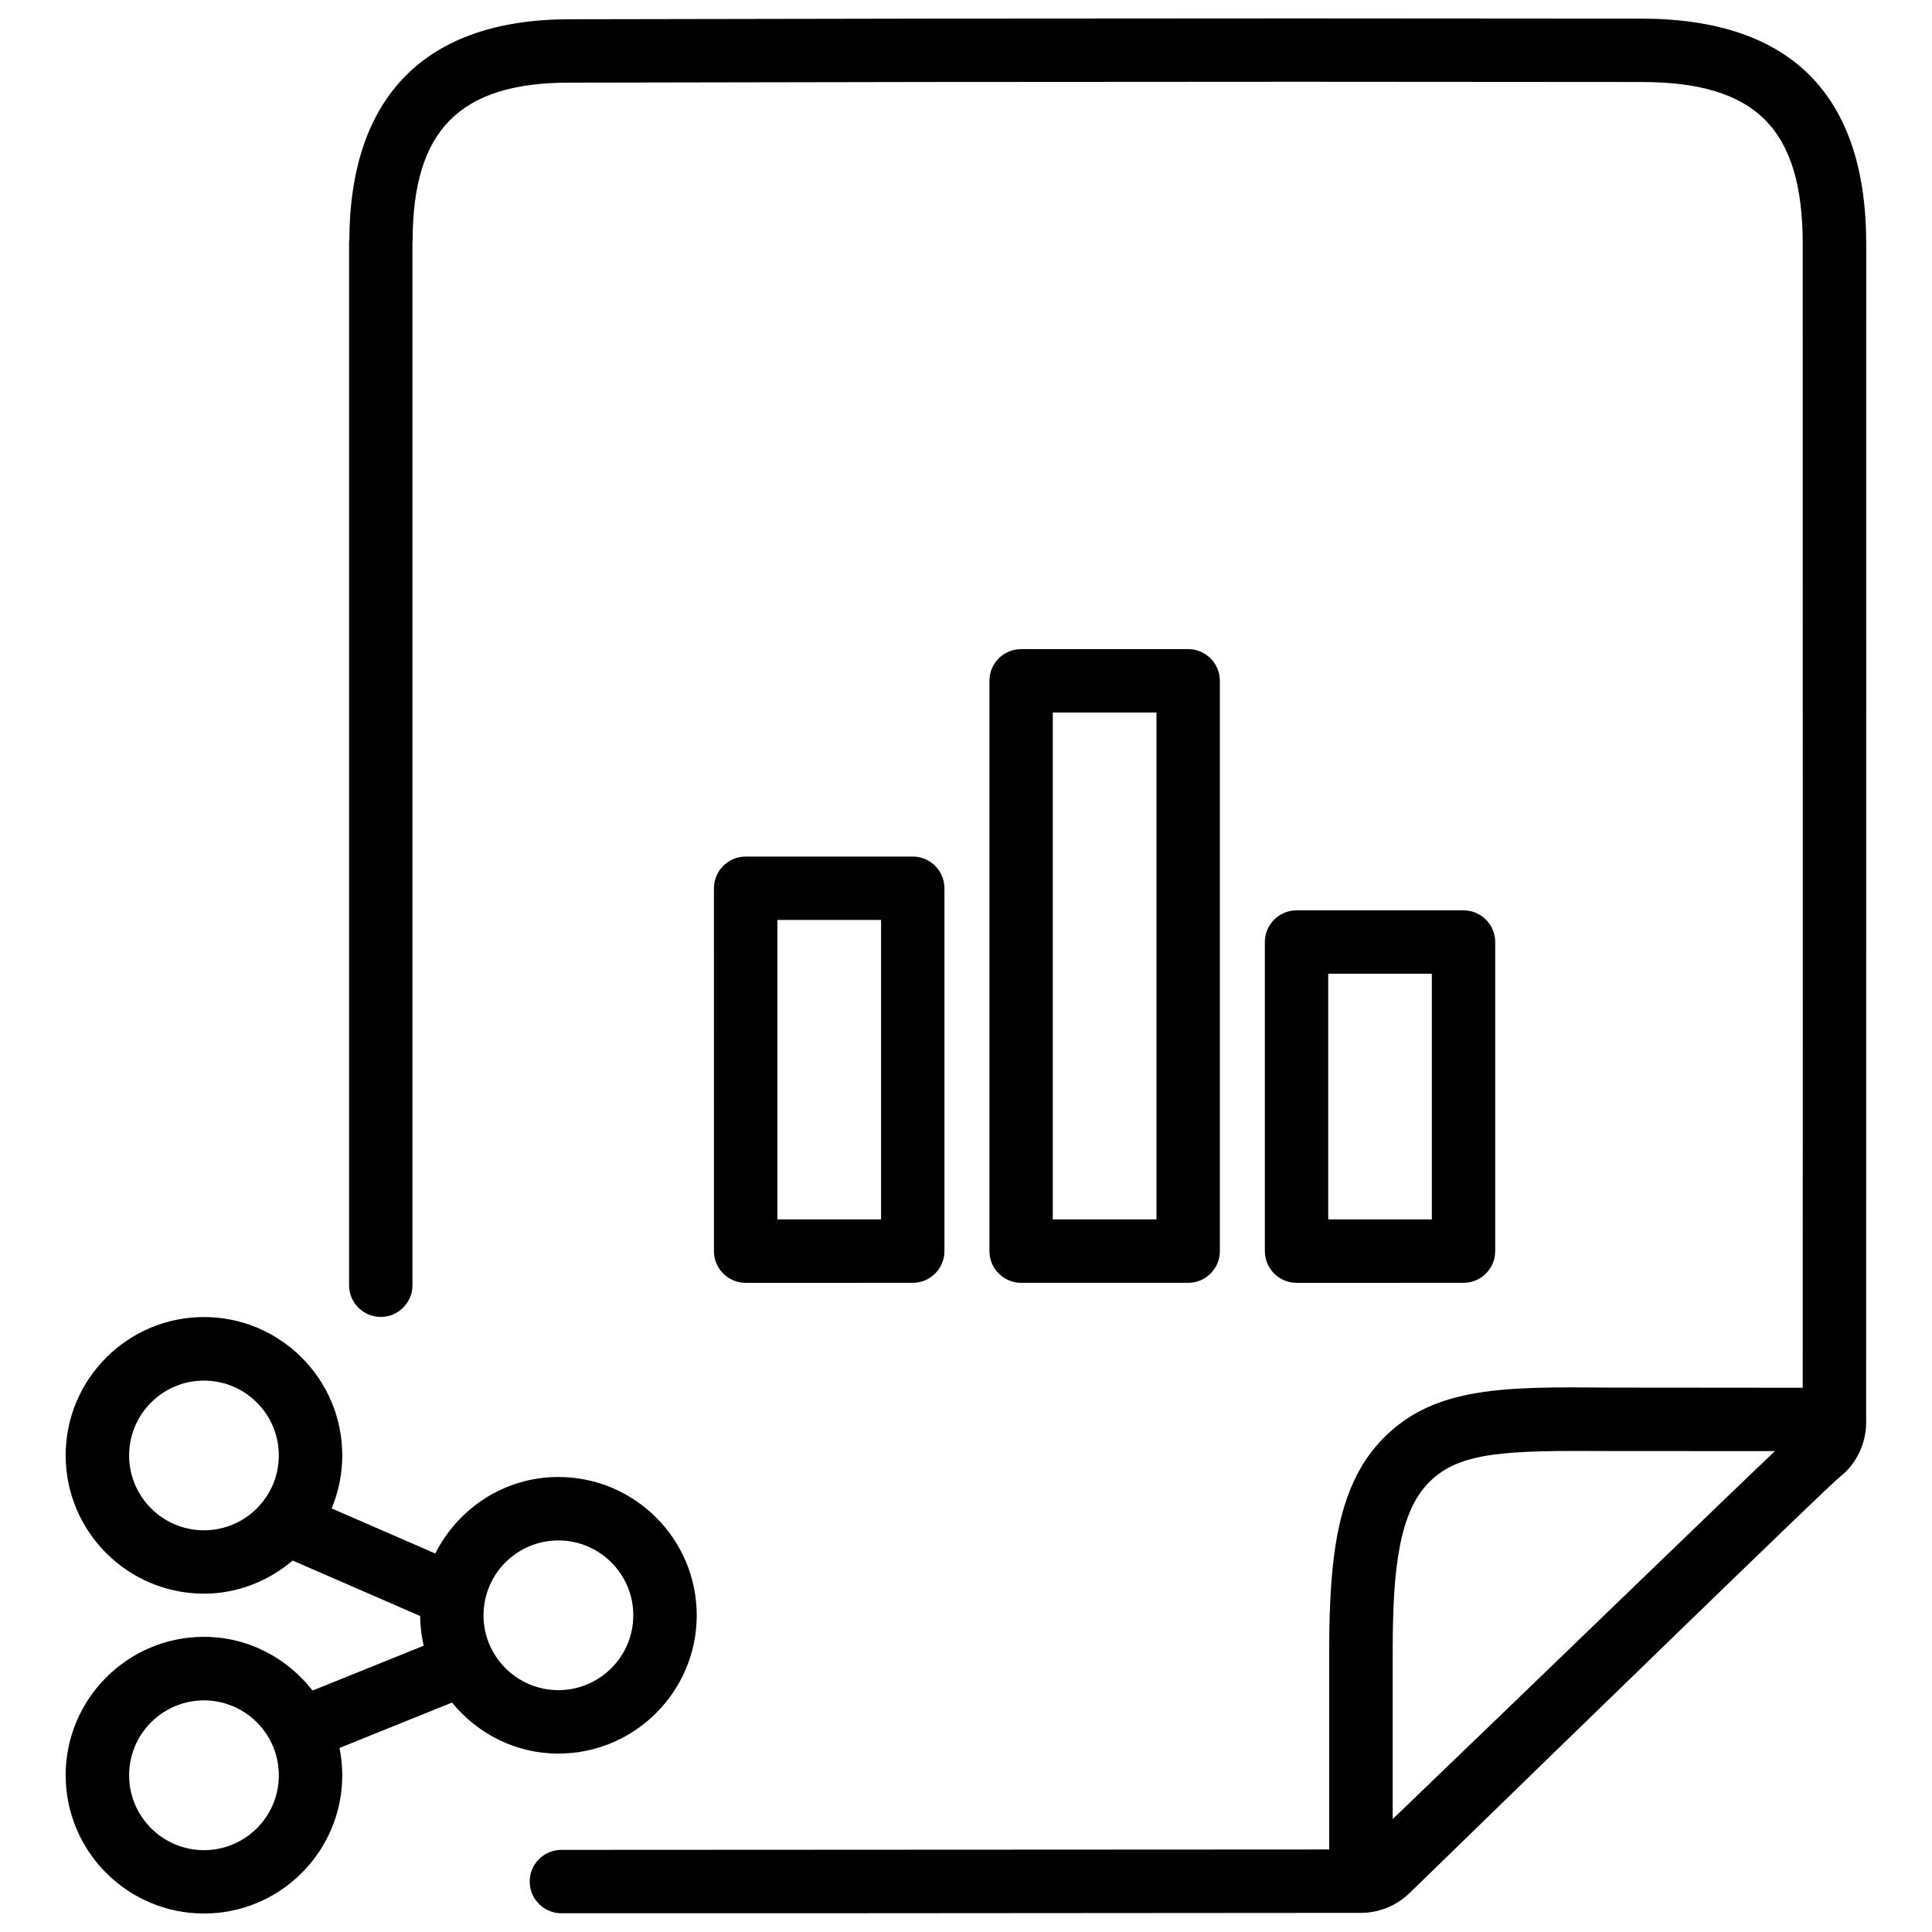
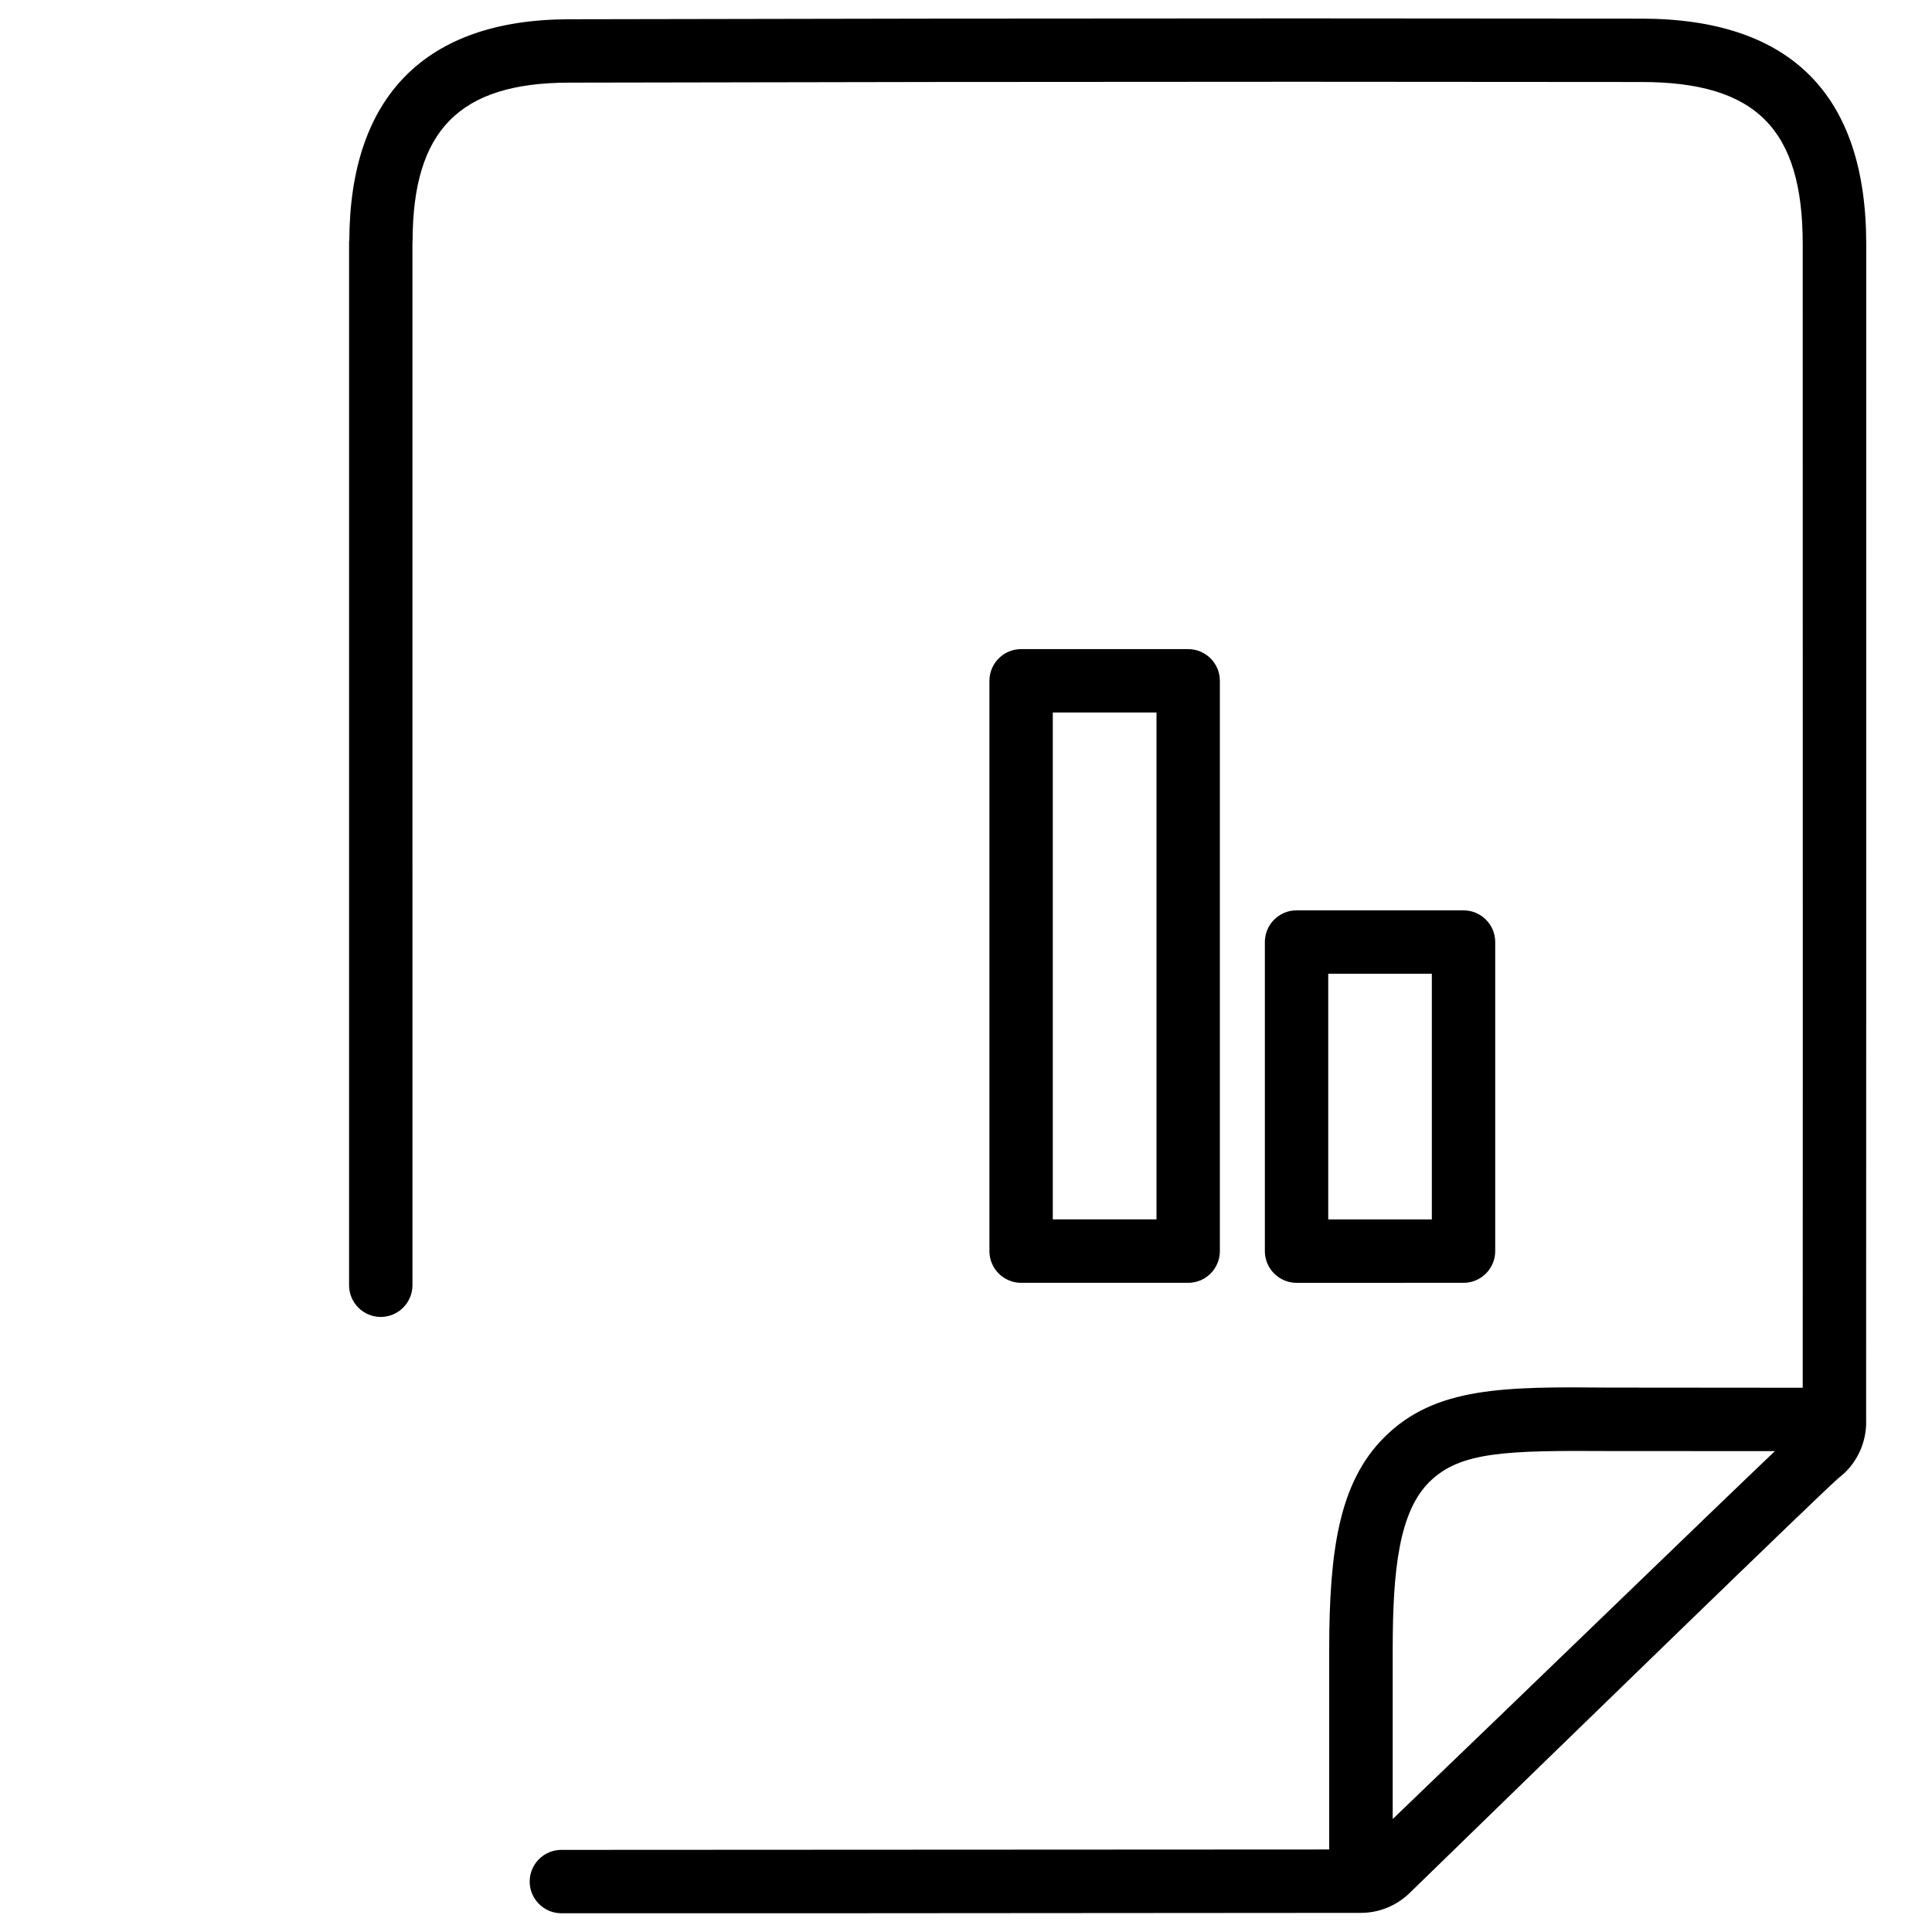
<svg xmlns="http://www.w3.org/2000/svg" width="800px" height="800px" version="1.1" viewBox="144 144 512 512">
  <defs>
    <clipPath id="b">
      <path d="m236 148.09h403v503.81h-403z" />
    </clipPath>
    <clipPath id="a">
      <path d="m161 493h168v158.9h-168z" />
    </clipPath>
  </defs>
  <g clip-path="url(#b)">
    <path d="m638.57 208.68c0-39.59-20.027-59.68-59.512-59.742l-91.148-0.062c-64.402 0-128.85 0.082-193.23 0.23-37.852 0.105-57.918 20.34-58.109 58.504 0 0.105-0.062 0.211-0.062 0.316v276.68c0 4.641 3.777 8.398 8.398 8.398 4.617 0 8.398-3.777 8.398-8.398l-0.004-276.49c0-0.062 0.043-0.125 0.043-0.211 0.02-29.367 12.406-41.941 41.355-42.004 64.383-0.148 128.79-0.23 193.19-0.23l91.148 0.062c30.332 0.02 42.699 12.469 42.699 42.93l0.02 208.18-0.02 94.926-51.156-0.043c-27.918-0.25-46.203-0.273-59.66 13.098-12.156 12.051-14.609 30.332-14.672 55.945v53.363l-203.48 0.105c-4.641 0-8.398 3.777-8.398 8.398 0 4.617 3.777 8.398 8.398 8.398h67.383l144.49-0.105c4.828 0 9.426-1.867 12.953-5.289 43.77-42.613 108.02-105 113.42-109.75 0.316-0.25 1.762-1.492 2.035-1.762 3.484-3.441 5.5-8.25 5.5-13.16l-0.008-0.684c0-0.043 0.02-0.062 0.02-0.105s-0.02-0.062-0.02-0.105l0.02-103.24zm-125.49 417.39v-45.258c0.02-20.699 1.68-36.105 9.699-44.062 8.164-8.125 20.508-8.375 47.945-8.207l43.641 0.02c-17.273 16.438-65.449 63.121-101.29 97.508z" />
  </g>
  <g clip-path="url(#a)">
-     <path d="m291.97 608.72c20.215 0 36.672-16.438 36.672-36.652 0-20.215-16.457-36.652-36.672-36.652-14.297 0-26.574 8.312-32.621 20.277l-27.457-11.945c1.805-4.324 2.812-9.07 2.812-14.066 0-20.215-16.438-36.652-36.652-36.652-20.215 0-36.652 16.438-36.652 36.652s16.438 36.652 36.652 36.652c8.984 0 17.129-3.379 23.512-8.773l33.777 14.695c0.02 2.707 0.355 5.332 0.945 7.871l-29.453 11.883c-6.719-8.586-17.047-14.234-28.781-14.234-20.215 0-36.652 16.457-36.652 36.672 0 20.215 16.438 36.652 36.652 36.652 20.215 0 36.652-16.438 36.652-36.652 0-2.477-0.25-4.871-0.734-7.223l29.809-12.027c6.738 8.211 16.793 13.523 28.191 13.523zm-93.918 25.59c-10.938 0-19.836-8.902-19.836-19.836 0-10.957 8.902-19.859 19.836-19.859 10.938 0 19.836 8.902 19.836 19.859 0.023 10.934-8.879 19.836-19.836 19.836zm93.918-82.078c10.957 0 19.859 8.902 19.859 19.836 0 10.938-8.902 19.836-19.859 19.836-10.938 0-19.836-8.902-19.836-19.836 0-10.938 8.898-19.836 19.836-19.836zm-93.918-2.688c-10.938 0-19.836-8.902-19.836-19.836 0-10.938 8.902-19.836 19.836-19.836 10.938 0 19.836 8.902 19.836 19.836 0 10.934-8.879 19.836-19.836 19.836z" />
-   </g>
-   <path d="m385.89 483.96c4.641 0 8.398-3.777 8.398-8.398v-96.164c0-4.641-3.777-8.398-8.398-8.398l-44.293 0.004c-4.641 0-8.398 3.777-8.398 8.398l0.004 96.164c0 4.641 3.777 8.398 8.398 8.398zm-35.875-96.164h27.48v79.352h-27.48z" />
+     </g>
  <path d="m458.88 483.96c4.641 0 8.398-3.777 8.398-8.398v-151.14c0-4.641-3.777-8.398-8.398-8.398h-44.273c-4.641 0-8.398 3.777-8.398 8.398v151.14c0 4.641 3.777 8.398 8.398 8.398zm-35.879-151.14h27.48v134.33h-27.48z" />
  <path d="m531.85 483.96c4.641 0 8.398-3.777 8.398-8.398v-81.91c0-4.641-3.777-8.398-8.398-8.398h-44.25c-4.641 0-8.398 3.777-8.398 8.398v81.914c0 4.641 3.777 8.398 8.398 8.398zm-35.855-81.91h27.457v65.117h-27.457z" />
</svg>